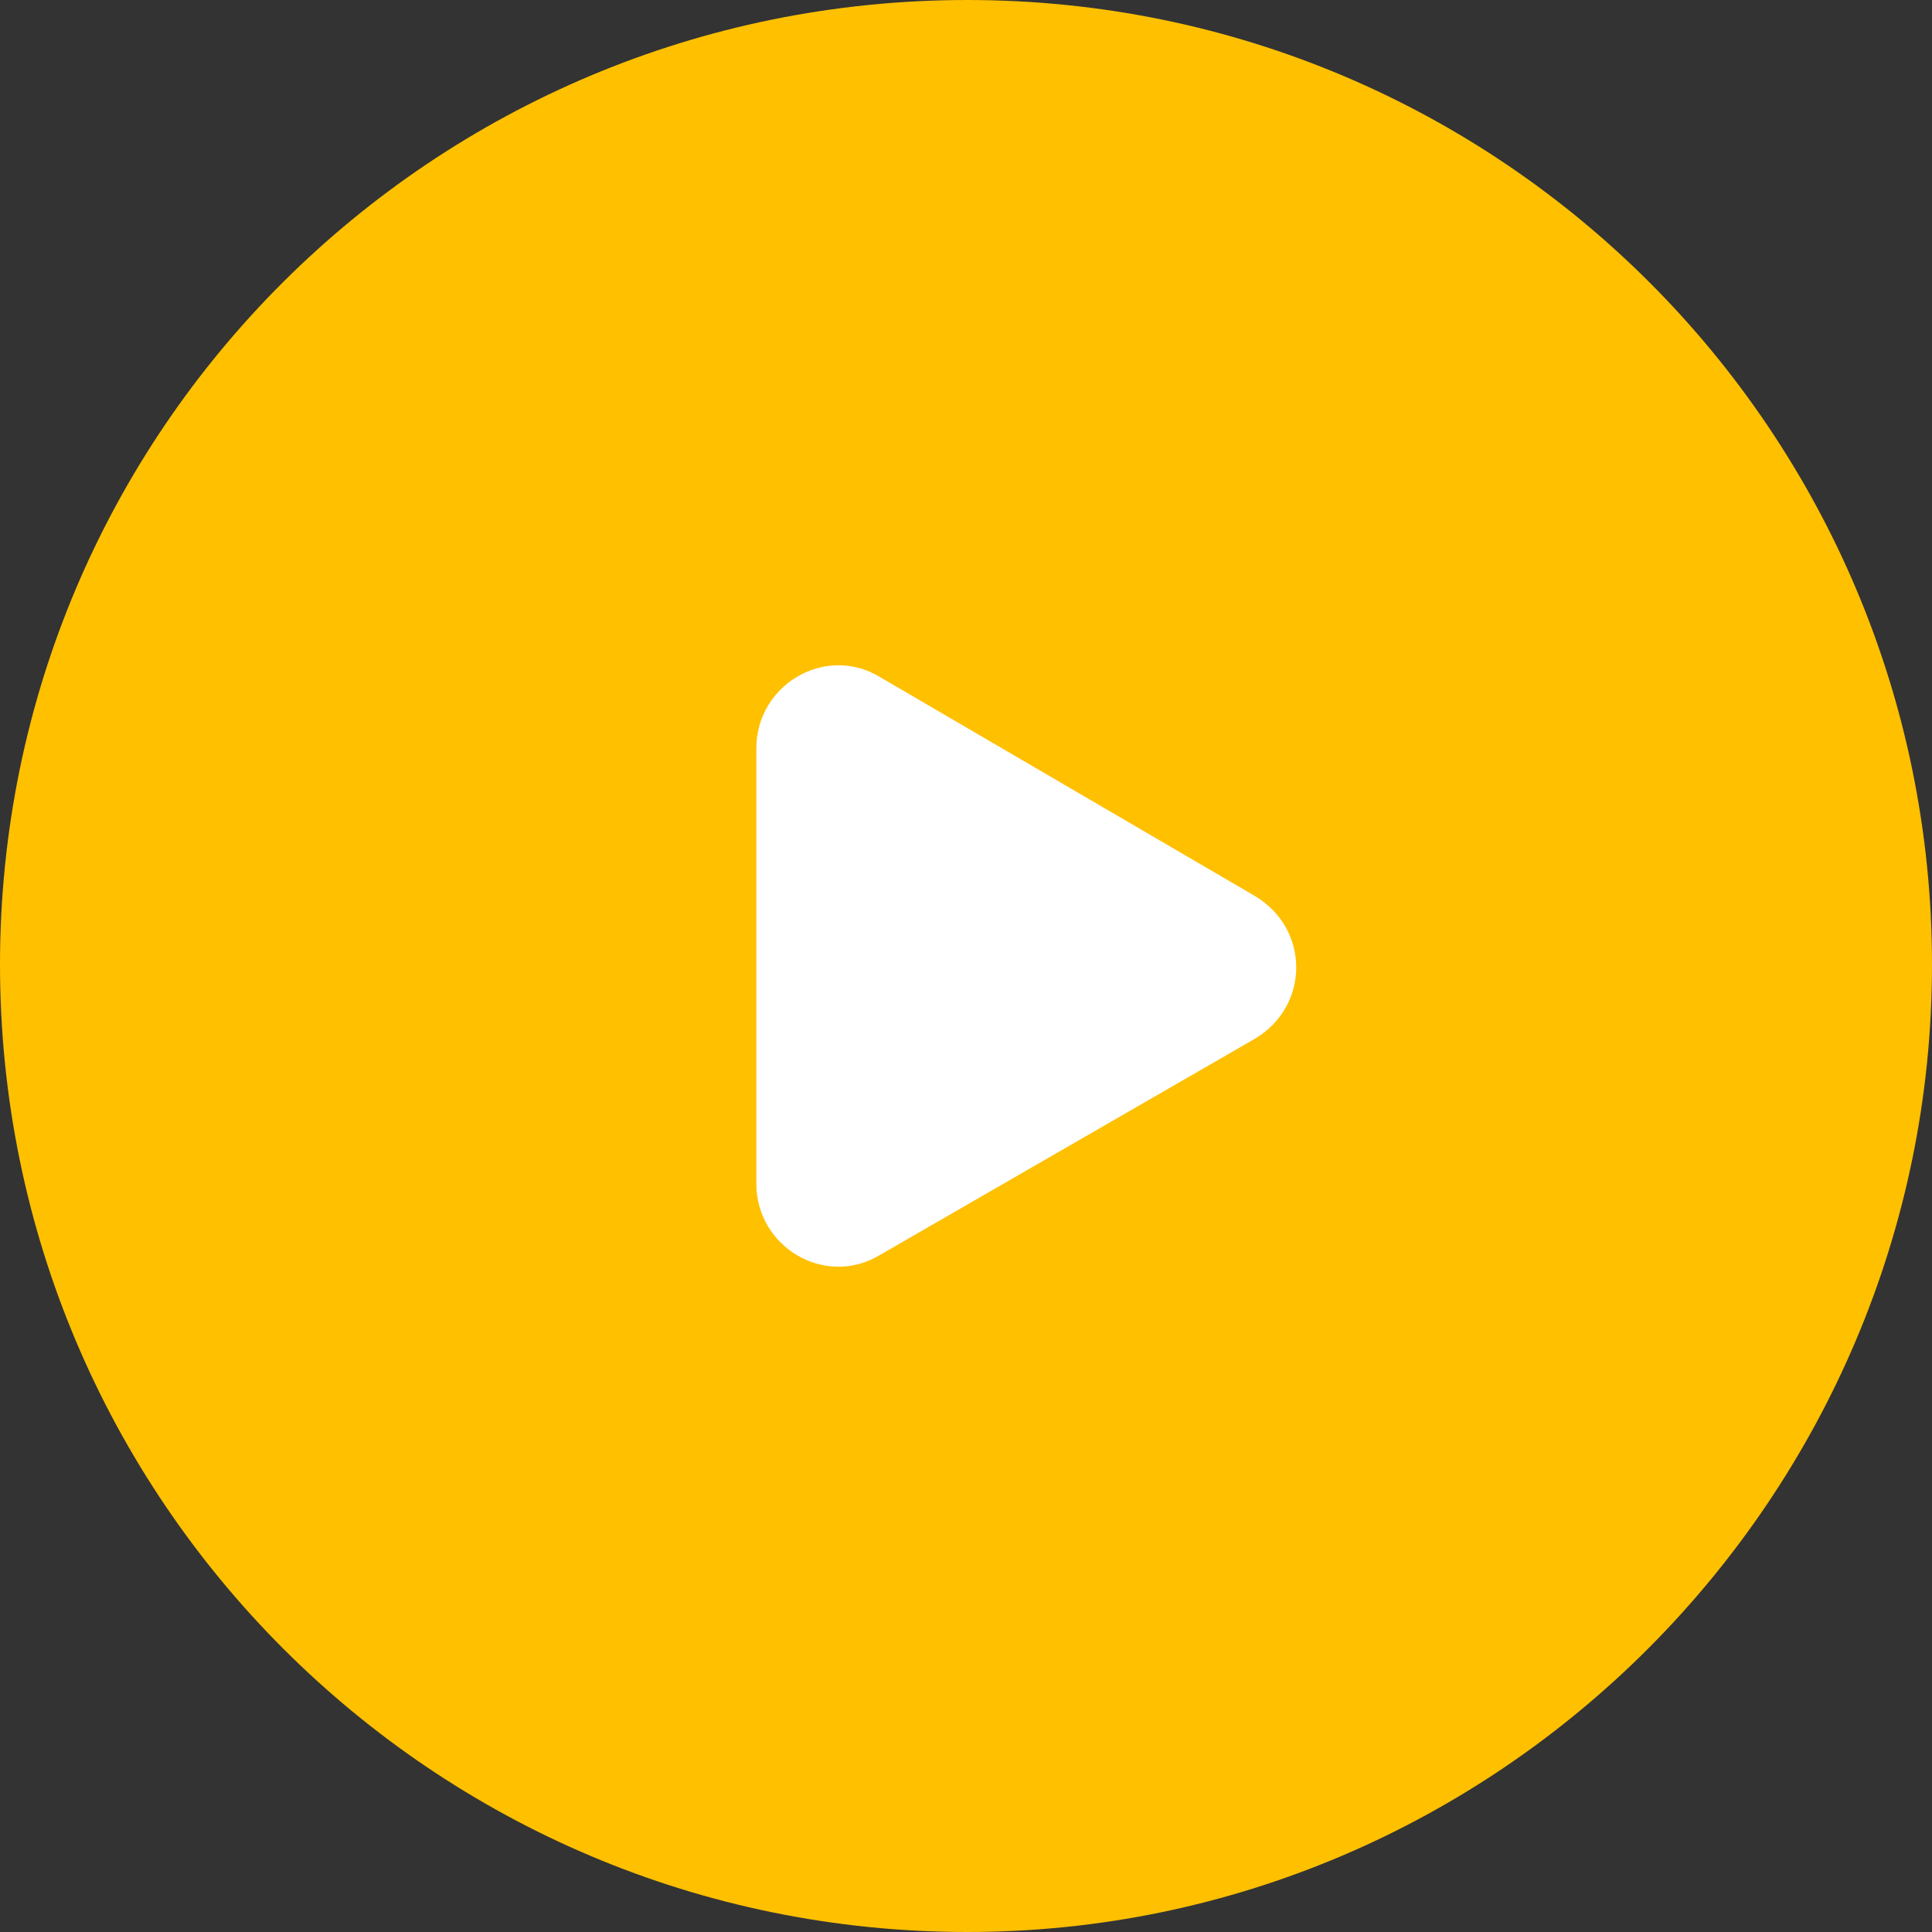
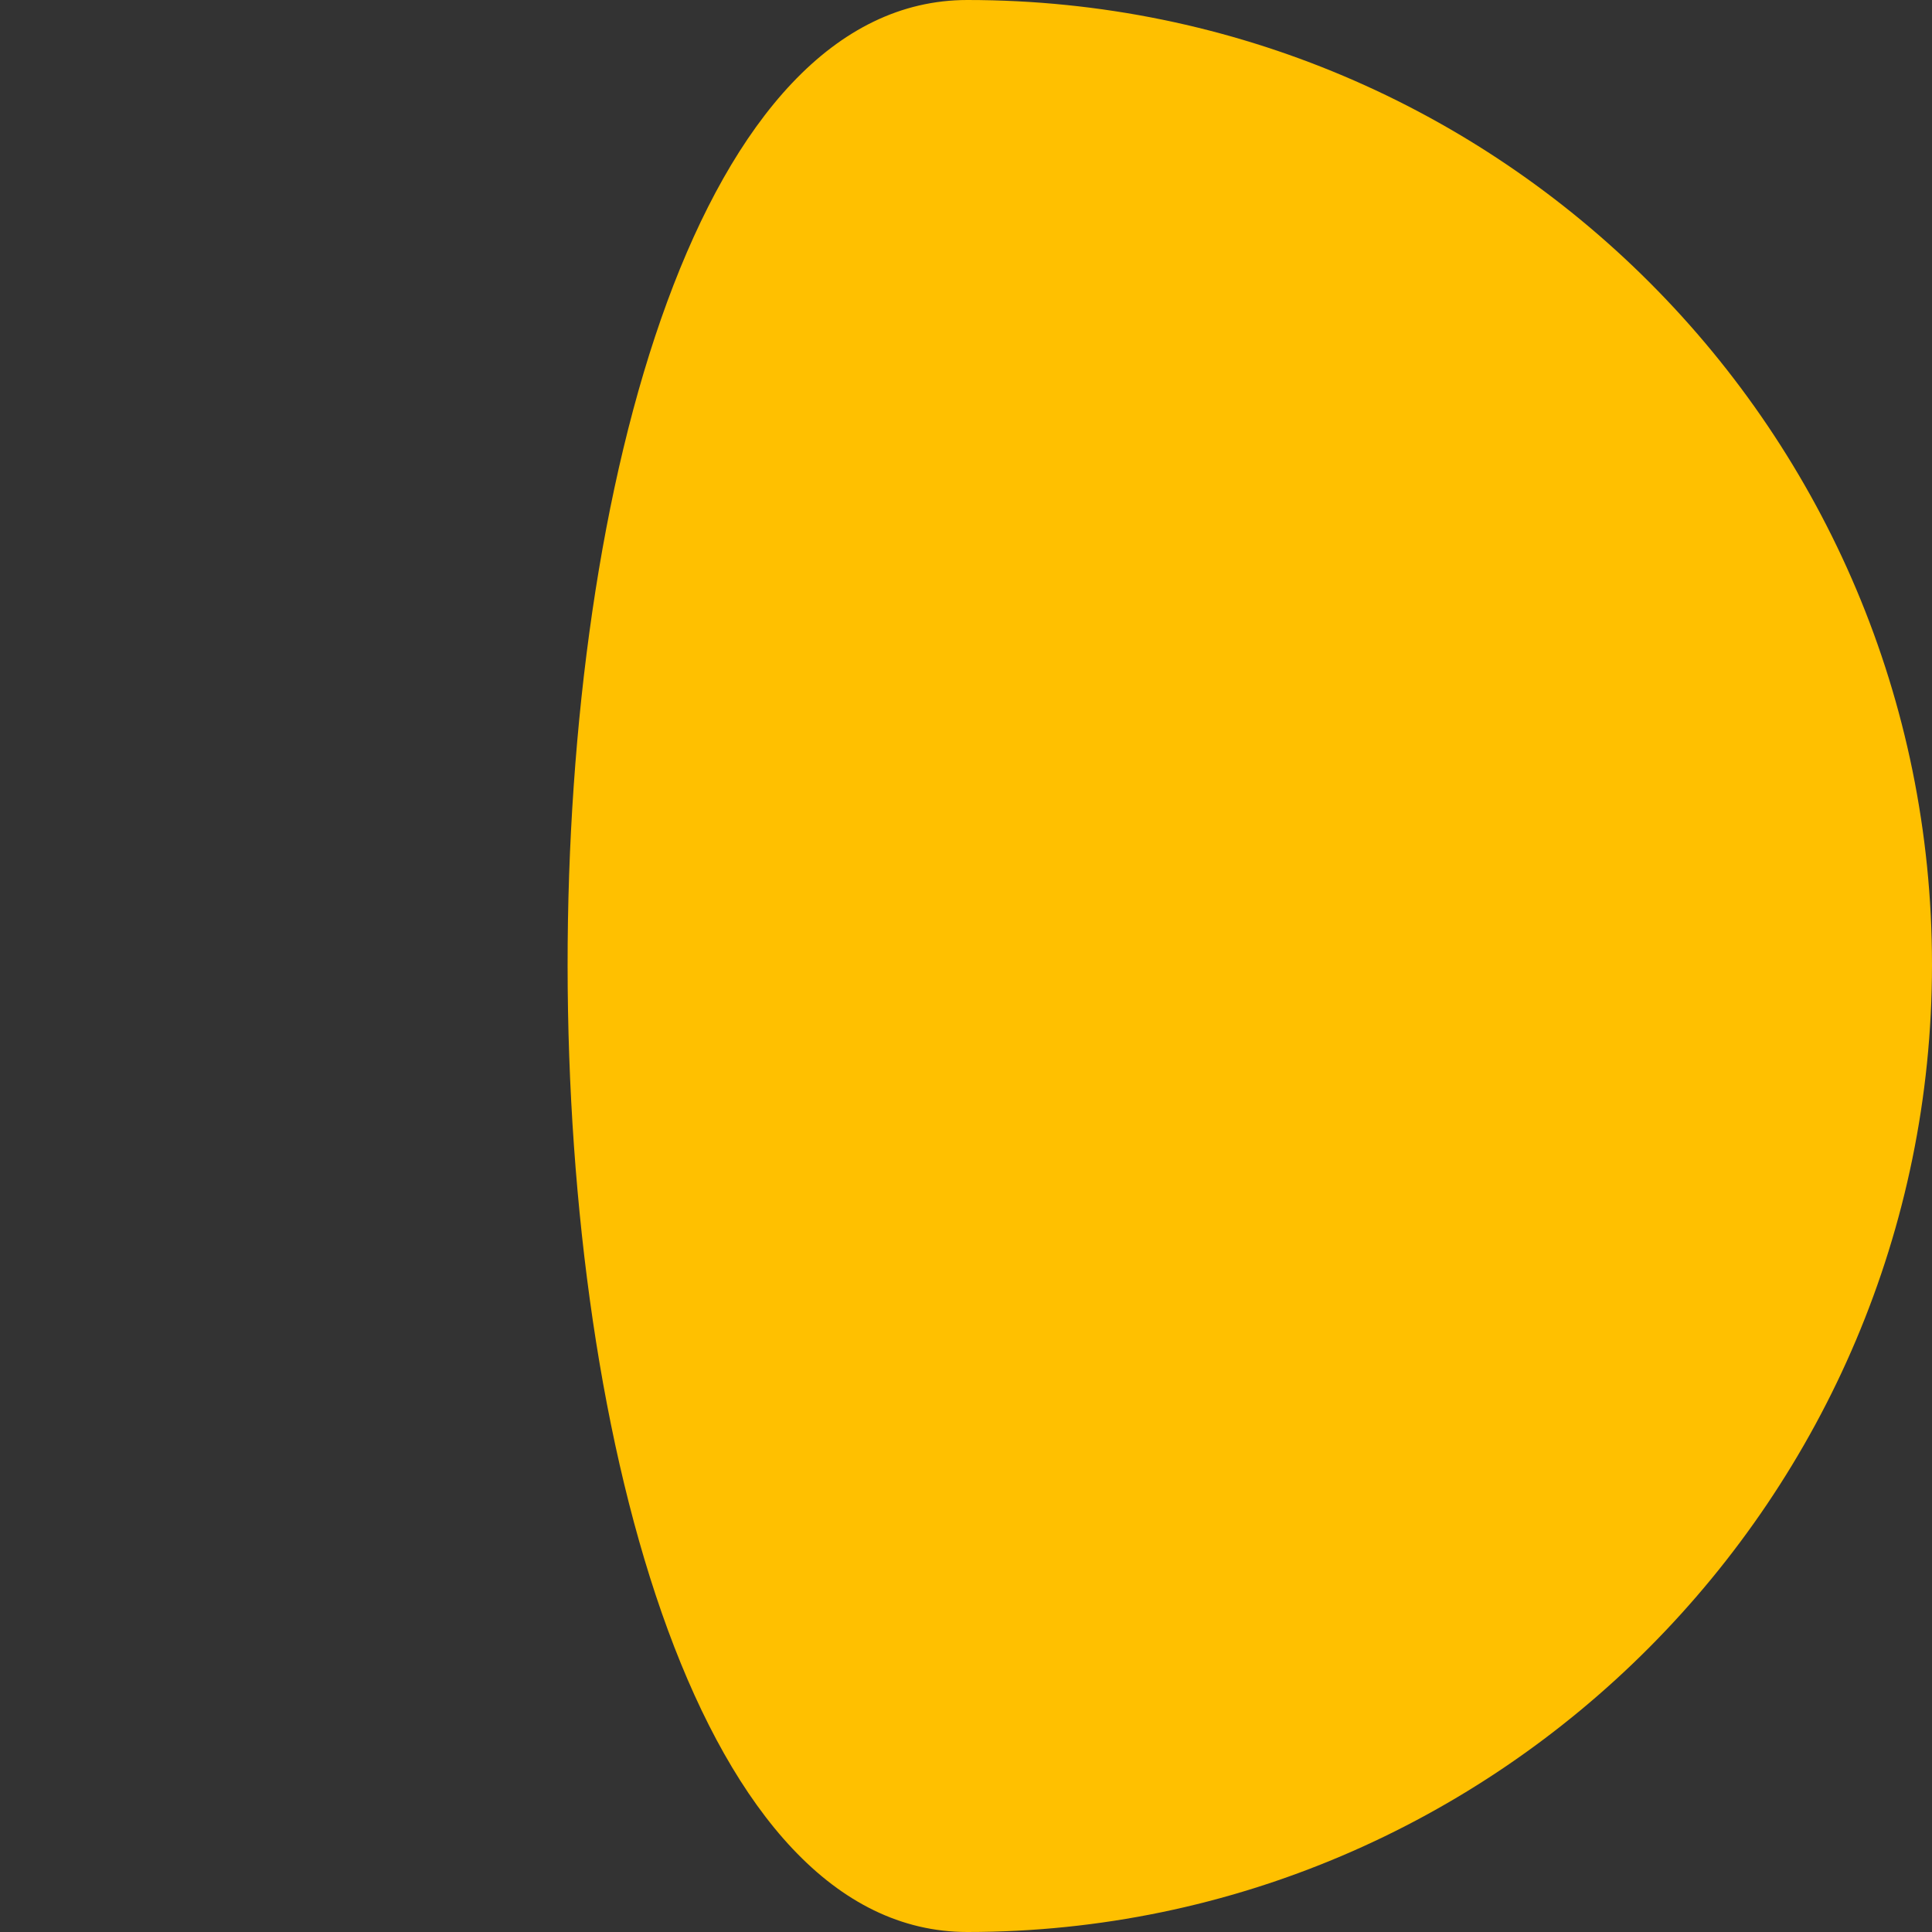
<svg xmlns="http://www.w3.org/2000/svg" version="1.1" id="Слой_1" x="0px" y="0px" viewBox="0 0 70.5 70.5" style="enable-background:new 0 0 70.5 70.5;" xml:space="preserve">
  <rect x="0" y="0" width="70.5" height="70.5" fill="#333333" stroke="none" />
  <style type="text/css"> .st0{fill-rule:evenodd;clip-rule:evenodd;fill:#FFC000;} .st1{fill:#FFFFFF;} </style>
-   <path class="st0" d="M35.3,0c19.5,0,35.2,15.8,35.2,35.2S54.7,70.5,35.3,70.5C15.8,70.5,0,54.7,0,35.2S15.8,0,35.3,0z" />
-   <path class="st1" d="M45.8,32.7c2,1.2,2,4,0,5.2l-13.7,7.9c-2,1.2-4.5-0.3-4.5-2.6V27.3c0-2.3,2.5-3.8,4.5-2.6L45.8,32.7z" />
+   <path class="st0" d="M35.3,0c19.5,0,35.2,15.8,35.2,35.2S54.7,70.5,35.3,70.5S15.8,0,35.3,0z" />
</svg>